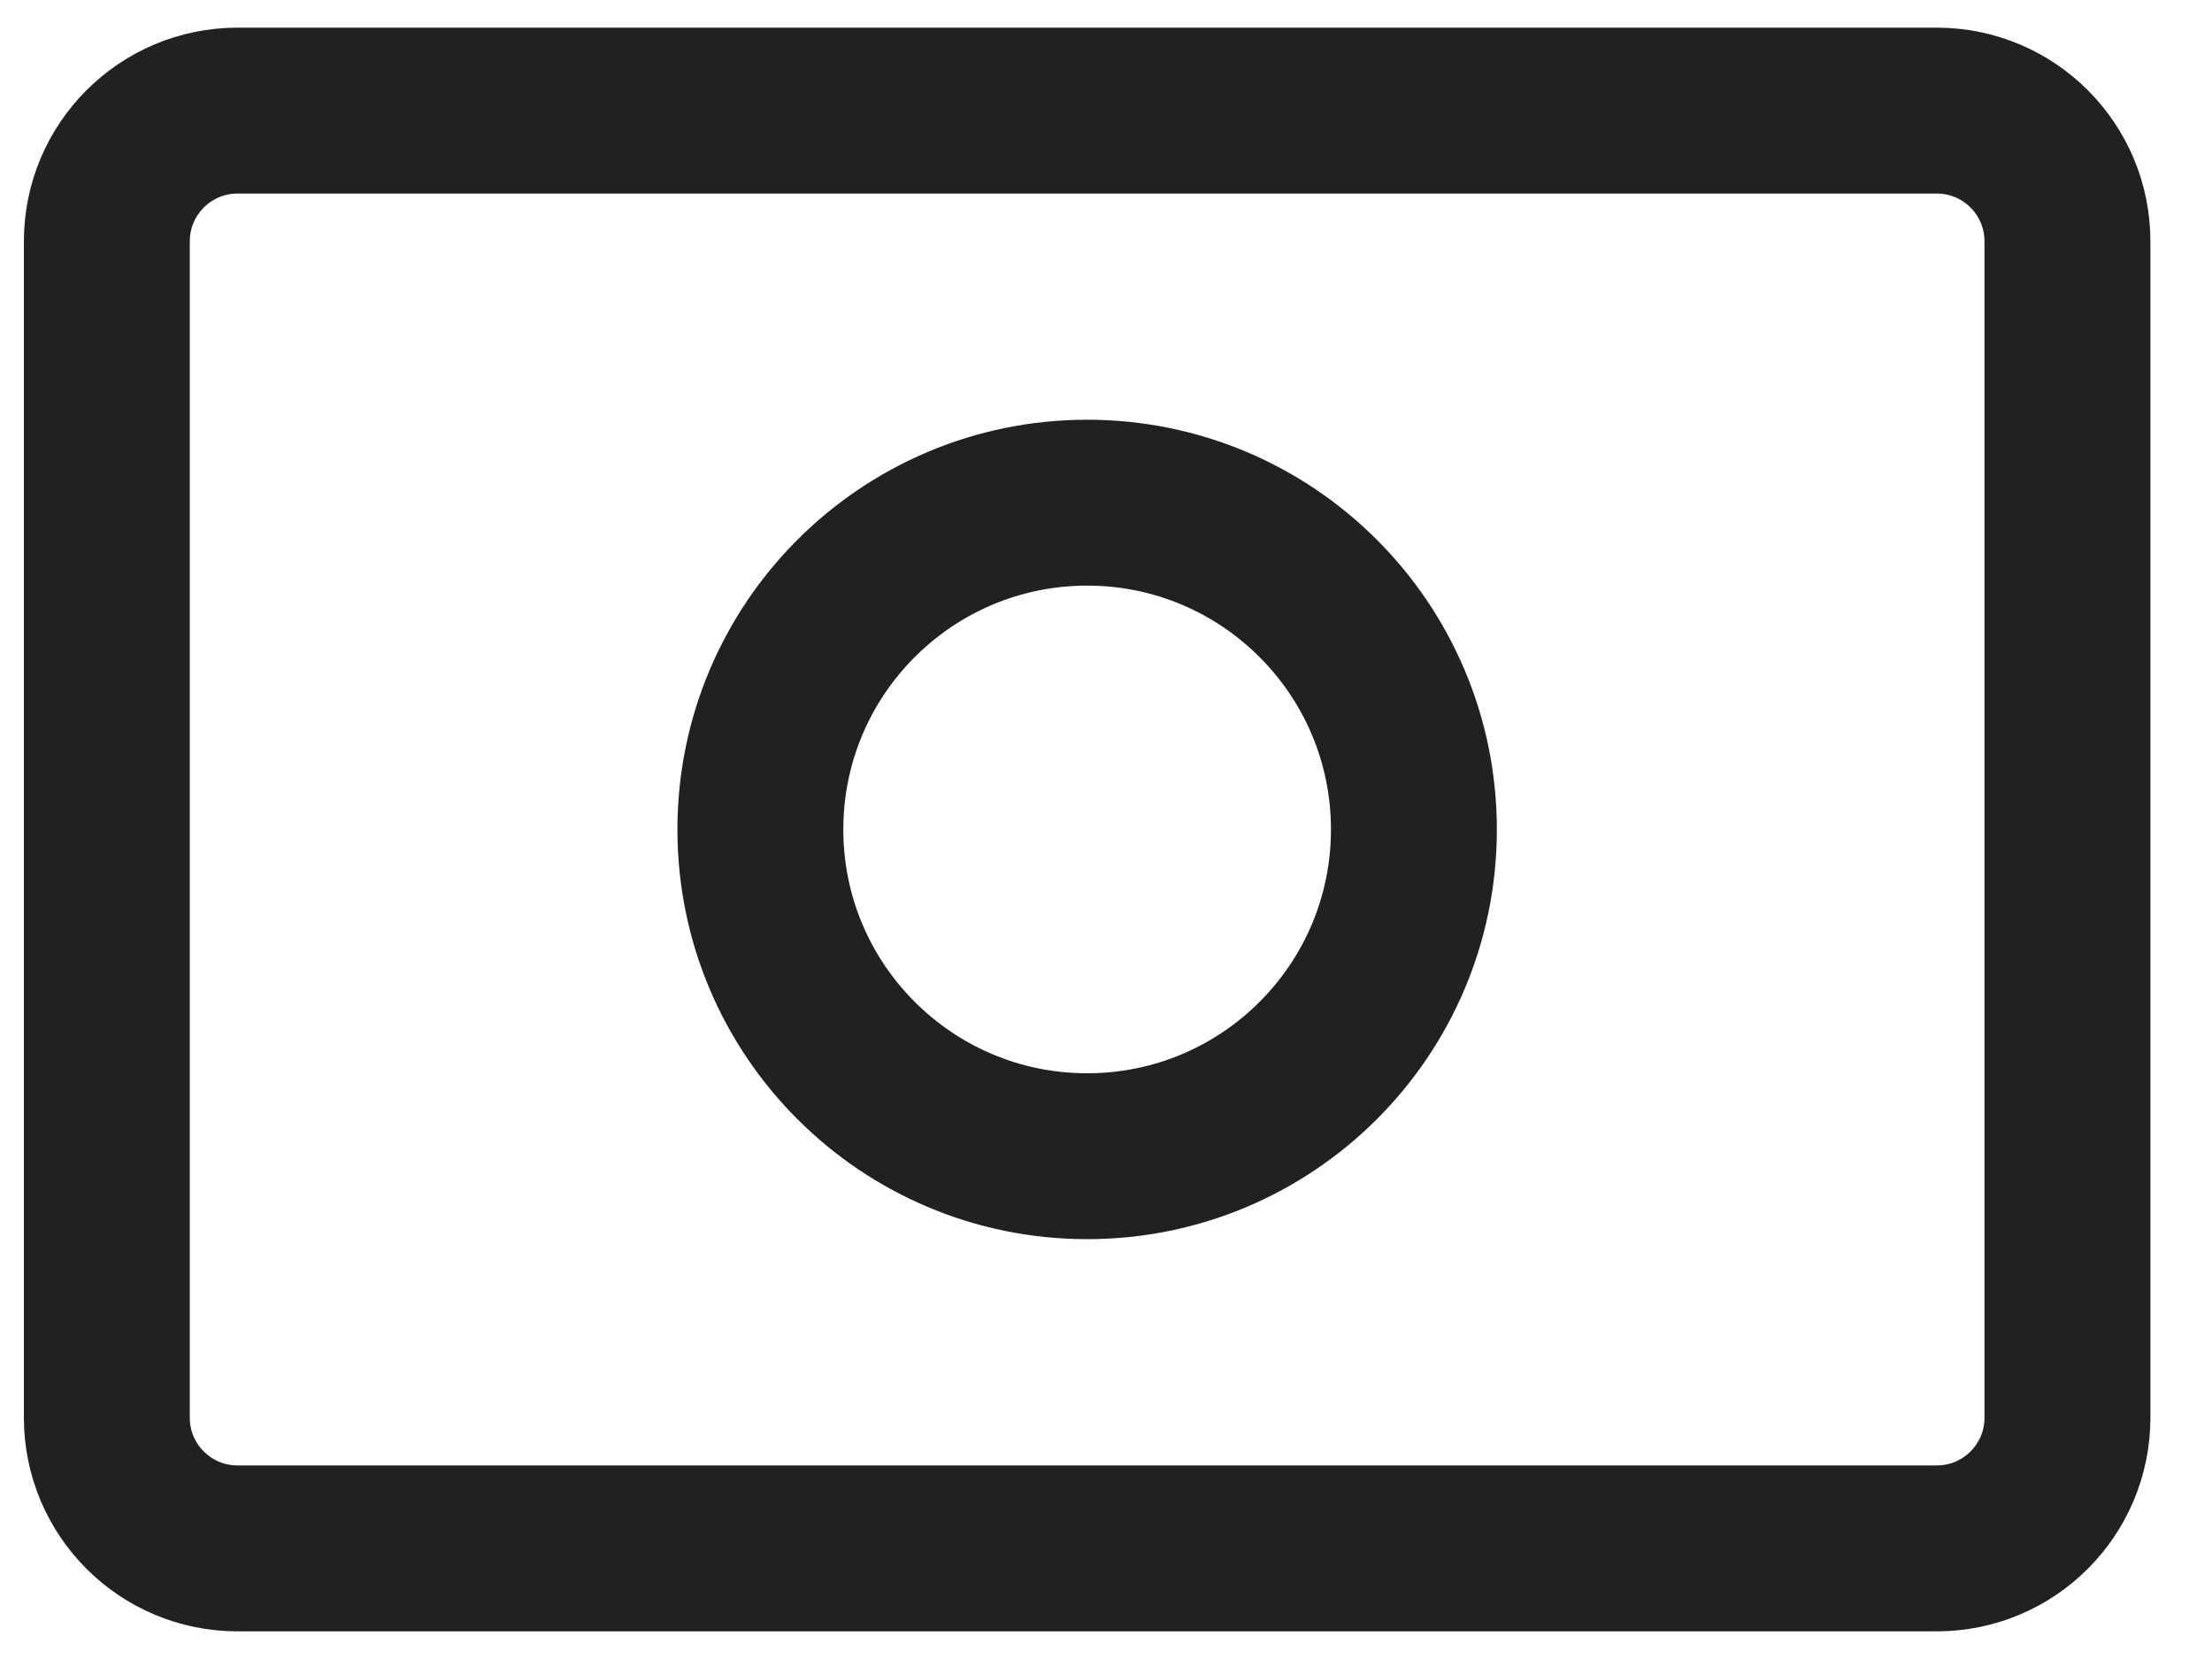
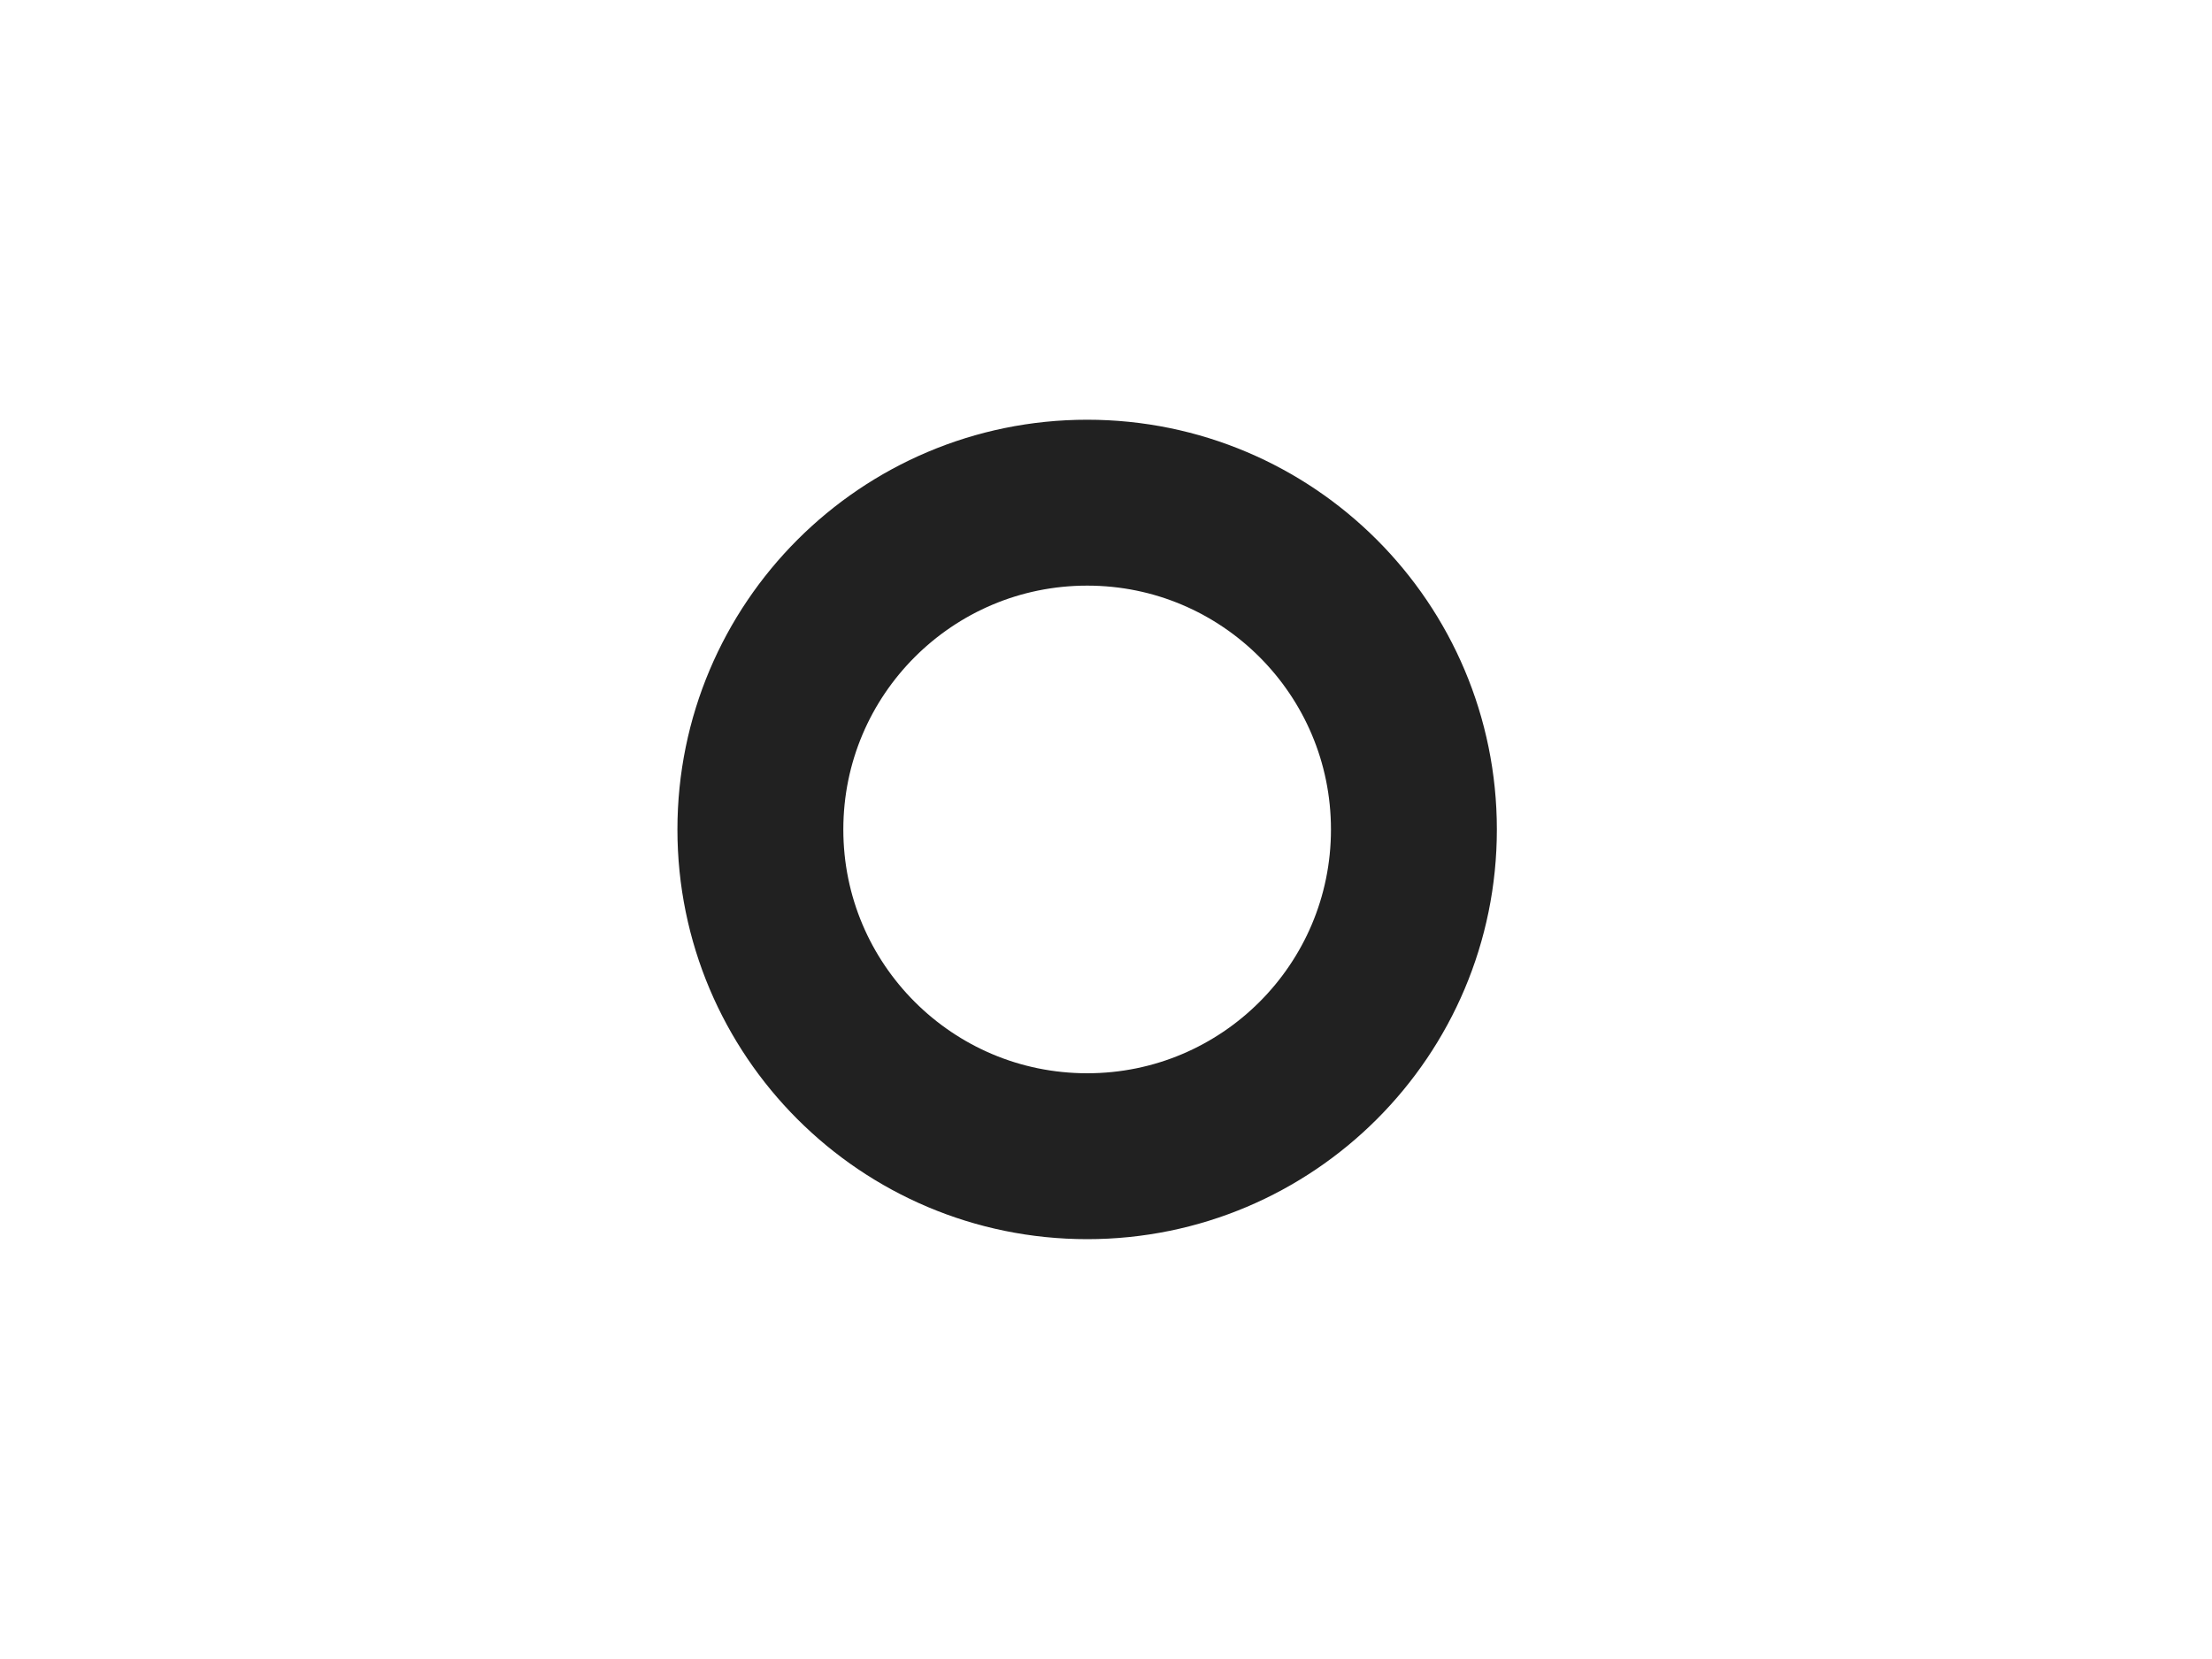
<svg xmlns="http://www.w3.org/2000/svg" width="20" height="15" viewBox="0 0 20 15" fill="none">
-   <path d="M17.511 1H2.148C1.495 1 0.966 1.529 0.966 2.182V12.818C0.966 13.471 1.495 14 2.148 14H17.511C18.164 14 18.693 13.471 18.693 12.818V2.182C18.693 1.529 18.164 1 17.511 1Z" stroke="#212121" stroke-width="1.5" stroke-linecap="round" stroke-linejoin="round" />
  <path d="M9.83 10.454C11.461 10.454 12.784 9.132 12.784 7.5C12.784 5.868 11.461 4.545 9.83 4.545C8.198 4.545 6.875 5.868 6.875 7.5C6.875 9.132 8.198 10.454 9.83 10.454Z" stroke="#212121" stroke-width="1.5" stroke-linecap="round" stroke-linejoin="round" />
</svg>